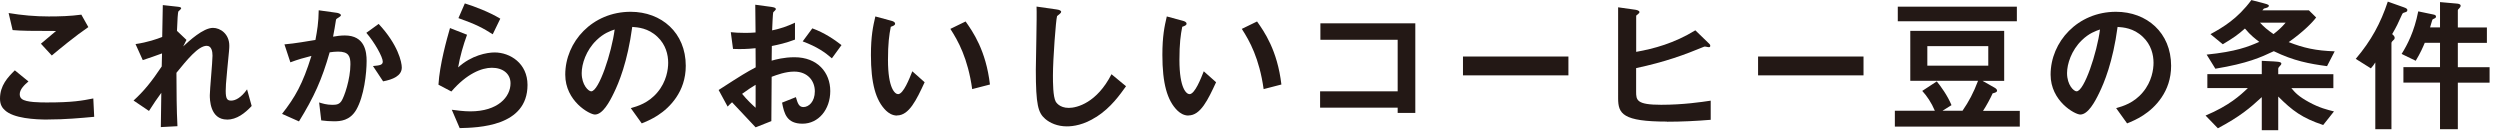
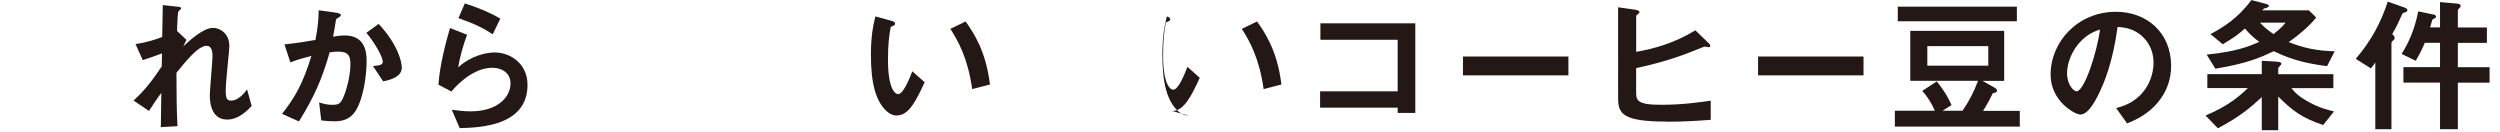
<svg xmlns="http://www.w3.org/2000/svg" id="_レイヤー_1" width="418" height="22" viewBox="0 0 418 22">
  <defs>
    <style>.cls-1{fill:#231815;stroke-width:0px;}</style>
  </defs>
-   <path class="cls-1" d="M8.01,19.99c-2.21,0-5.75-.2-7.19-1.56-.4-.35-.82-.89-.82-1.93,0-2.21,1.31-3.59,2.48-4.74l2.28,1.86c-.62.52-1.46,1.29-1.46,2.13,0,.47.2.67.35.79.69.59,3.12.59,4.21.59,4.27,0,5.88-.3,7.74-.67l.15,3.07c-2.18.2-4.86.45-7.74.45ZM8.65,9.27l-1.81-1.96,2.53-2.13c-4.12,0-5.8-.02-7.26-.15l-.67-2.85c2.21.37,4.44.57,6.7.57,1.81,0,3.64-.05,5.46-.3l1.17,2.08c-2.18,1.49-4.74,3.6-6.1,4.74Z" />
  <path class="cls-1" d="M37.96,19.99c-2.88,0-2.88-3.45-2.88-4.07,0-.94.45-5.55.45-6.6,0-.64-.12-1.66-.97-1.66-1.41,0-3.32,2.38-5.06,4.51.02,3.45.02,6.03.17,8.93l-2.78.15.08-5.73c-.77,1.07-1.19,1.66-2.06,3.03l-2.58-1.74c1.69-1.54,2.98-3.1,4.71-5.7l.05-2.18c-1.31.47-1.98.72-3.22,1.12l-1.21-2.68c2.03-.3,3.57-.84,4.46-1.19l.1-5.33,2.45.27c.4.05.62.07.62.3,0,.07-.37.4-.45.47-.12.2-.17,1.39-.25,3.27l1.59,1.51-.55,1.09c.97-.89,3.32-3.1,4.98-3.1,1.24,0,2.73,1.02,2.73,2.98,0,.45-.02.72-.35,4.04-.22,2.18-.25,3-.25,3.5,0,1.36.25,1.64.92,1.64s1.64-.45,2.65-1.88l.77,2.78c-1.14,1.22-2.5,2.28-4.14,2.28Z" />
  <path class="cls-1" d="M59.56,18.37c-1.07,1.81-2.65,1.91-3.72,1.91-.67,0-1.44-.05-2.13-.15l-.35-3c.54.17,1.26.4,2.23.4.74,0,1.14-.12,1.49-.62.47-.67,1.51-3.67,1.51-6.17,0-1.31-.27-2.11-2.06-2.11-.45,0-.94.05-1.41.12-1.29,4.54-2.6,7.44-5.13,11.55l-2.83-1.26c2.18-2.78,3.45-4.98,4.91-9.69-1.21.3-2.23.59-3.52,1.07l-.99-3c1.81-.15,4.09-.57,5.18-.74.3-1.59.52-2.9.55-4.96l3.02.42c.2.02.69.17.69.4,0,.1-.05.17-.32.35-.45.27-.5.3-.52.54-.12.89-.3,1.76-.47,2.7.55-.1,1.29-.2,1.96-.2,3.37,0,3.65,2.75,3.65,4.26,0,2.06-.42,5.9-1.74,8.18ZM64.05,13.59l-1.69-2.55c1.07-.1,1.64-.15,1.64-.74,0-.77-1.39-3.25-2.75-4.81l2.06-1.49c3.25,3.47,3.87,6.4,3.87,7.29,0,1.41-1.54,2.01-3.12,2.31Z" />
  <path class="cls-1" d="M76.85,21.4l-1.31-3.05c.79.1,1.96.27,3.1.27,4.61,0,6.72-2.41,6.72-4.69,0-1.59-1.26-2.6-3.12-2.6-1.71,0-4.21.99-6.77,3.97l-2.16-1.14c.2-3.37,1.39-7.59,1.93-9.47l2.85,1.12c-.64,1.76-1.17,3.6-1.49,5.46,2.23-2.03,4.83-2.5,6.1-2.5,2.6,0,5.5,1.83,5.5,5.43,0,6.99-8.28,7.14-11.36,7.22ZM82.38,5.73c-1.59-1.02-2.78-1.66-5.73-2.7l1.07-2.46c1.66.52,4.02,1.41,5.93,2.55l-1.26,2.6Z" />
-   <path class="cls-1" d="M113.08,16.27c-1.86,2.75-4.44,3.82-5.78,4.36l-1.83-2.55c1.12-.32,2.95-.84,4.46-2.65,1.51-1.79,1.79-3.84,1.79-4.93,0-1.36-.4-3.03-1.79-4.34-1.56-1.49-3.3-1.59-4.22-1.66-.79,5.9-2.26,9.37-3.07,11.03-.74,1.54-1.88,3.62-3.17,3.62-.89,0-4.96-2.23-4.96-6.67,0-5.5,4.54-10.51,10.93-10.51,5.16,0,9.22,3.5,9.22,9.03,0,2.18-.67,3.92-1.59,5.28ZM99.74,6.72c-1.76,1.69-2.48,3.99-2.48,5.5,0,2.01,1.14,3.05,1.59,3.05,1.29,0,3.42-6.47,3.92-10.34-.72.25-1.83.62-3.03,1.79Z" />
-   <path class="cls-1" d="M120.15,15.05c4.07-2.63,4.54-2.9,6.2-3.79l-.02-3.2c-1.49.15-2.38.17-3.77.12l-.37-2.8c.69.07,1.29.12,2.43.12.62,0,.99-.02,1.71-.07-.03-2.8-.03-3.03-.05-4.64l2.75.37c.69.1.69.27.69.4,0,.1-.37.4-.42.47-.1.15-.17,2.58-.2,3.05,1.59-.35,2.43-.65,3.82-1.29v2.83c-1.56.59-2.73.84-3.87,1.07l-.03,2.45c.72-.2,2.06-.57,3.82-.57,3.84,0,5.98,2.55,5.98,5.65s-1.98,5.46-4.64,5.46-3.07-1.71-3.42-3.52l2.31-.92c.3,1.02.5,1.66,1.26,1.66.89,0,1.91-.89,1.91-2.63s-1.19-3.3-3.45-3.3c-1.46,0-2.9.55-3.77.87-.02,3.94-.02,4.39-.05,7.41l-2.63,1.04c-1.07-1.14-1.69-1.81-3.94-4.19-.35.32-.4.35-.74.72l-1.51-2.78ZM126.34,14.18c-.69.42-1.21.74-2.26,1.51.79.99,1.81,1.93,2.26,2.33v-3.84ZM139.09,9.75c-1.12-.97-2.41-1.91-4.88-2.83l1.61-2.18c2.03.74,3.67,1.86,4.88,2.8l-1.61,2.21Z" />
  <path class="cls-1" d="M149.98,19.32c-.79,0-1.41-.42-1.83-.82-1.74-1.69-2.53-4.59-2.53-9.3,0-3.17.35-4.79.74-6.45l2.73.74c.17.05.57.17.57.47,0,.27-.3.37-.72.52-.27,1.36-.47,2.8-.47,5.53,0,4.83,1.19,5.73,1.69,5.73.89,0,1.91-2.63,2.38-3.82l2.06,1.83c-1.36,2.93-2.6,5.55-4.61,5.55ZM162.55,14.9c-.72-5.16-2.36-8.08-3.65-10.07l2.55-1.24c1.19,1.69,3.4,4.81,4.07,10.54l-2.98.77Z" />
-   <path class="cls-1" d="M183.3,19.54c-2.08,1.36-3.89,1.59-4.93,1.59-1.56,0-2.83-.57-3.62-1.26-1.17-1.02-1.56-2.28-1.56-8.23,0-1.51.2-8.88.12-10.54l3.3.47c.6.07.82.25.82.4,0,.2-.3.4-.69.72-.2.64-.69,7.19-.69,9.92,0,1.14,0,3.55.47,4.39.05.07.59,1.04,2.18,1.04,1.39,0,4.71-.87,7.14-5.63l2.43,2.01c-1.02,1.41-2.5,3.55-4.96,5.13Z" />
-   <path class="cls-1" d="M198.71,19.32c-.79,0-1.41-.42-1.83-.82-1.74-1.69-2.53-4.59-2.53-9.3,0-3.17.35-4.79.74-6.45l2.73.74c.17.05.57.17.57.47,0,.27-.3.37-.72.52-.27,1.36-.47,2.8-.47,5.53,0,4.83,1.19,5.73,1.69,5.73.89,0,1.91-2.63,2.38-3.82l2.06,1.83c-1.36,2.93-2.6,5.55-4.61,5.55ZM211.28,14.9c-.72-5.16-2.36-8.08-3.65-10.07l2.55-1.24c1.19,1.69,3.4,4.81,4.07,10.54l-2.98.77Z" />
+   <path class="cls-1" d="M198.71,19.32c-.79,0-1.41-.42-1.83-.82-1.74-1.69-2.53-4.59-2.53-9.3,0-3.17.35-4.79.74-6.45c.17.05.57.17.57.47,0,.27-.3.37-.72.52-.27,1.36-.47,2.8-.47,5.53,0,4.83,1.19,5.73,1.69,5.73.89,0,1.91-2.63,2.38-3.82l2.06,1.83c-1.36,2.93-2.6,5.55-4.61,5.55ZM211.28,14.9c-.72-5.16-2.36-8.08-3.65-10.07l2.55-1.24c1.19,1.69,3.4,4.81,4.07,10.54l-2.98.77Z" />
  <path class="cls-1" d="M233.69,18.87v-.87h-12.97v-2.73h12.97V6.65h-12.92v-2.75h15.87v14.98h-2.95Z" />
  <path class="cls-1" d="M244.61,12.6v-3.15h17.63v3.15h-17.63Z" />
  <path class="cls-1" d="M278.73,20.33c-7.41,0-8.18-1.31-8.18-3.89V1.22l2.83.4c.15.02.74.12.74.4,0,.1-.05.17-.2.3-.32.25-.35.27-.35.37v5.98c2.95-.52,6.37-1.44,9.89-3.6l2.13,2.06c.17.17.37.3.37.54,0,.05-.02.22-.22.22-.22,0-.52-.12-.77-.1-3.42,1.41-6.45,2.53-11.41,3.6v3.92c0,1.44.07,2.21,4.19,2.21,3.69,0,6.82-.47,8.28-.69v3.2c-2.43.2-4.86.32-7.31.32Z" />
  <path class="cls-1" d="M293.95,12.6v-3.15h17.63v3.15h-17.63Z" />
  <path class="cls-1" d="M316.82,21.15v-2.63h6.69c-.59-1.39-1.34-2.48-2.11-3.32l2.43-1.59c.65.79,1.81,2.38,2.46,3.97l-1.51.94h3.35c1.07-1.56,1.83-2.98,2.6-5.01h-11.33V5.16h15.7v8.36h-3.62l1.98,1.12c.12.07.45.25.45.52,0,.25-.35.35-.74.45-.35.79-1.09,2.16-1.61,2.93h6.15v2.63h-20.88ZM317.31,3.55V1.12h19.91v2.43h-19.91ZM332.44,7.71h-10.19v3.27h10.19v-3.27Z" />
  <path class="cls-1" d="M361.43,16.27c-1.86,2.75-4.44,3.82-5.78,4.36l-1.83-2.55c1.12-.32,2.95-.84,4.46-2.65,1.51-1.79,1.79-3.84,1.79-4.93,0-1.36-.4-3.03-1.79-4.34-1.56-1.49-3.3-1.59-4.22-1.66-.79,5.9-2.26,9.37-3.07,11.03-.74,1.54-1.88,3.62-3.17,3.62-.89,0-4.96-2.23-4.96-6.67,0-5.5,4.54-10.51,10.93-10.51,5.16,0,9.22,3.5,9.22,9.03,0,2.18-.67,3.92-1.59,5.28ZM348.09,6.72c-1.76,1.69-2.48,3.99-2.48,5.5,0,2.01,1.14,3.05,1.59,3.05,1.29,0,3.42-6.47,3.92-10.34-.72.25-1.83.62-3.03,1.79Z" />
  <path class="cls-1" d="M388.43,20.9c-3.5-1.17-5.13-2.38-7.51-4.76v5.63h-2.75v-5.53c-1.96,1.81-3.6,3.22-7.34,5.21l-2.06-2.13c3.94-1.66,5.8-3.37,7.07-4.59h-6.77v-2.33h9.1v-2.23l2.03.1c1.24.05,1.24.25,1.24.37s-.12.3-.25.4c-.12.12-.27.3-.27.45v.92h9.22v2.33h-7.02c.64.77,1.21,1.39,2.93,2.33,1.76.97,3.12,1.29,4.19,1.56l-1.81,2.28ZM389.08,11.06c-2.95-.4-5.55-.87-8.9-2.5-2.16,1.02-4.36,2.03-9.77,2.93l-1.46-2.36c4.91-.5,6.94-1.31,8.8-2.13-.59-.45-1.44-1.07-2.4-2.23-1.14,1.02-1.91,1.56-3.7,2.63l-2.06-1.69c2.06-1.12,4.54-2.58,6.84-5.7l1.83.47c.45.12,1.09.27,1.09.45,0,.3-.32.37-.82.5l-.27.3h7.79l1.21,1.19c-.64.87-2.28,2.5-4.59,4.12,2.48.97,4.54,1.44,7.69,1.54l-1.29,2.5ZM377.87,3.79c.67.72,1.22,1.19,2.26,1.91.87-.67,1.39-1.17,2.03-1.91h-4.29Z" />
  <path class="cls-1" d="M402.2,2.03c-.32.1-.47.12-.57.37-.72,1.59-.89,1.98-1.66,3.3.25.22.42.4.42.62s-.12.32-.27.45c-.22.2-.27.32-.27.45v14.38h-2.7v-11.16c-.27.42-.37.57-.74.99l-2.53-1.59c2.58-3.03,4.17-5.98,5.36-9.57l2.65.94c.52.17.62.32.62.47,0,.25-.2.32-.3.35ZM410.95,13.81v7.79h-2.98v-7.79h-6.12v-2.58h6.12v-4.07h-2.55c-.3.72-.72,1.69-1.51,3l-2.36-1.14c.94-1.51,2.11-3.7,2.78-7.12l2.5.52c.3.05.47.15.47.35,0,.17-.12.25-.22.3-.32.15-.35.15-.4.27-.05.1-.3,1.04-.37,1.24h1.66V.35l2.83.25c.2.02.62.07.62.35,0,.17-.12.32-.22.42-.17.17-.25.25-.25.37v2.85h4.86v2.58h-4.86v4.07h5.31v2.58h-5.31Z" />
</svg>